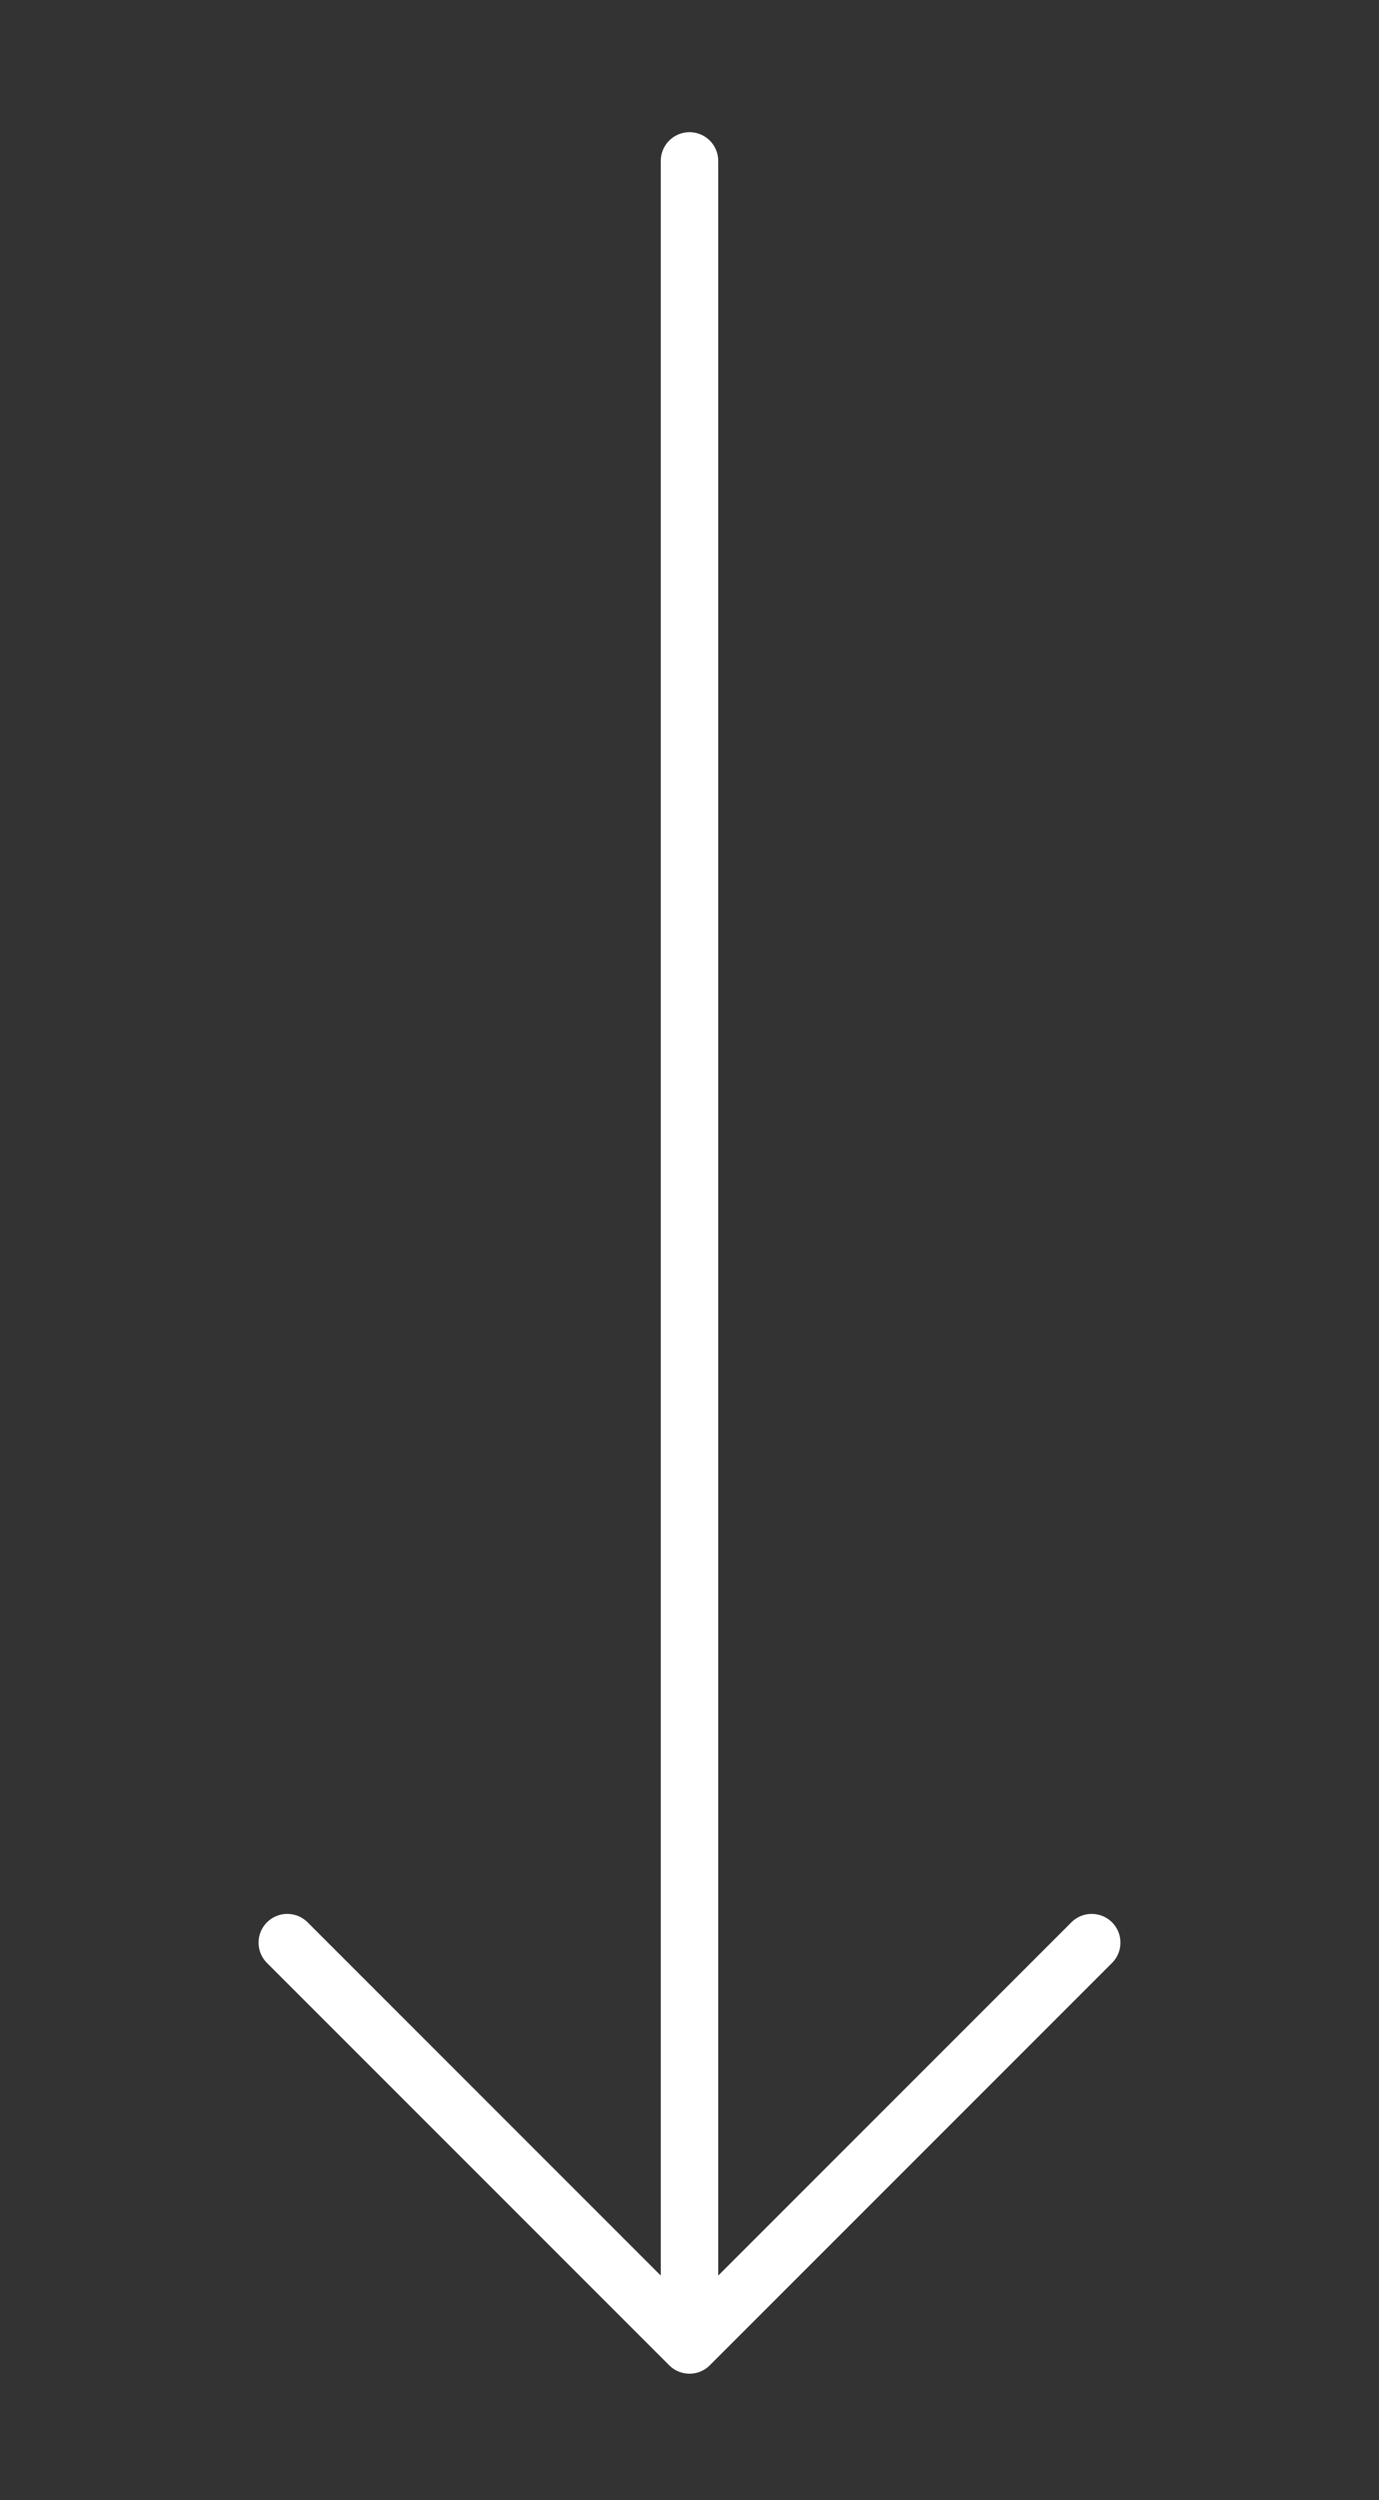
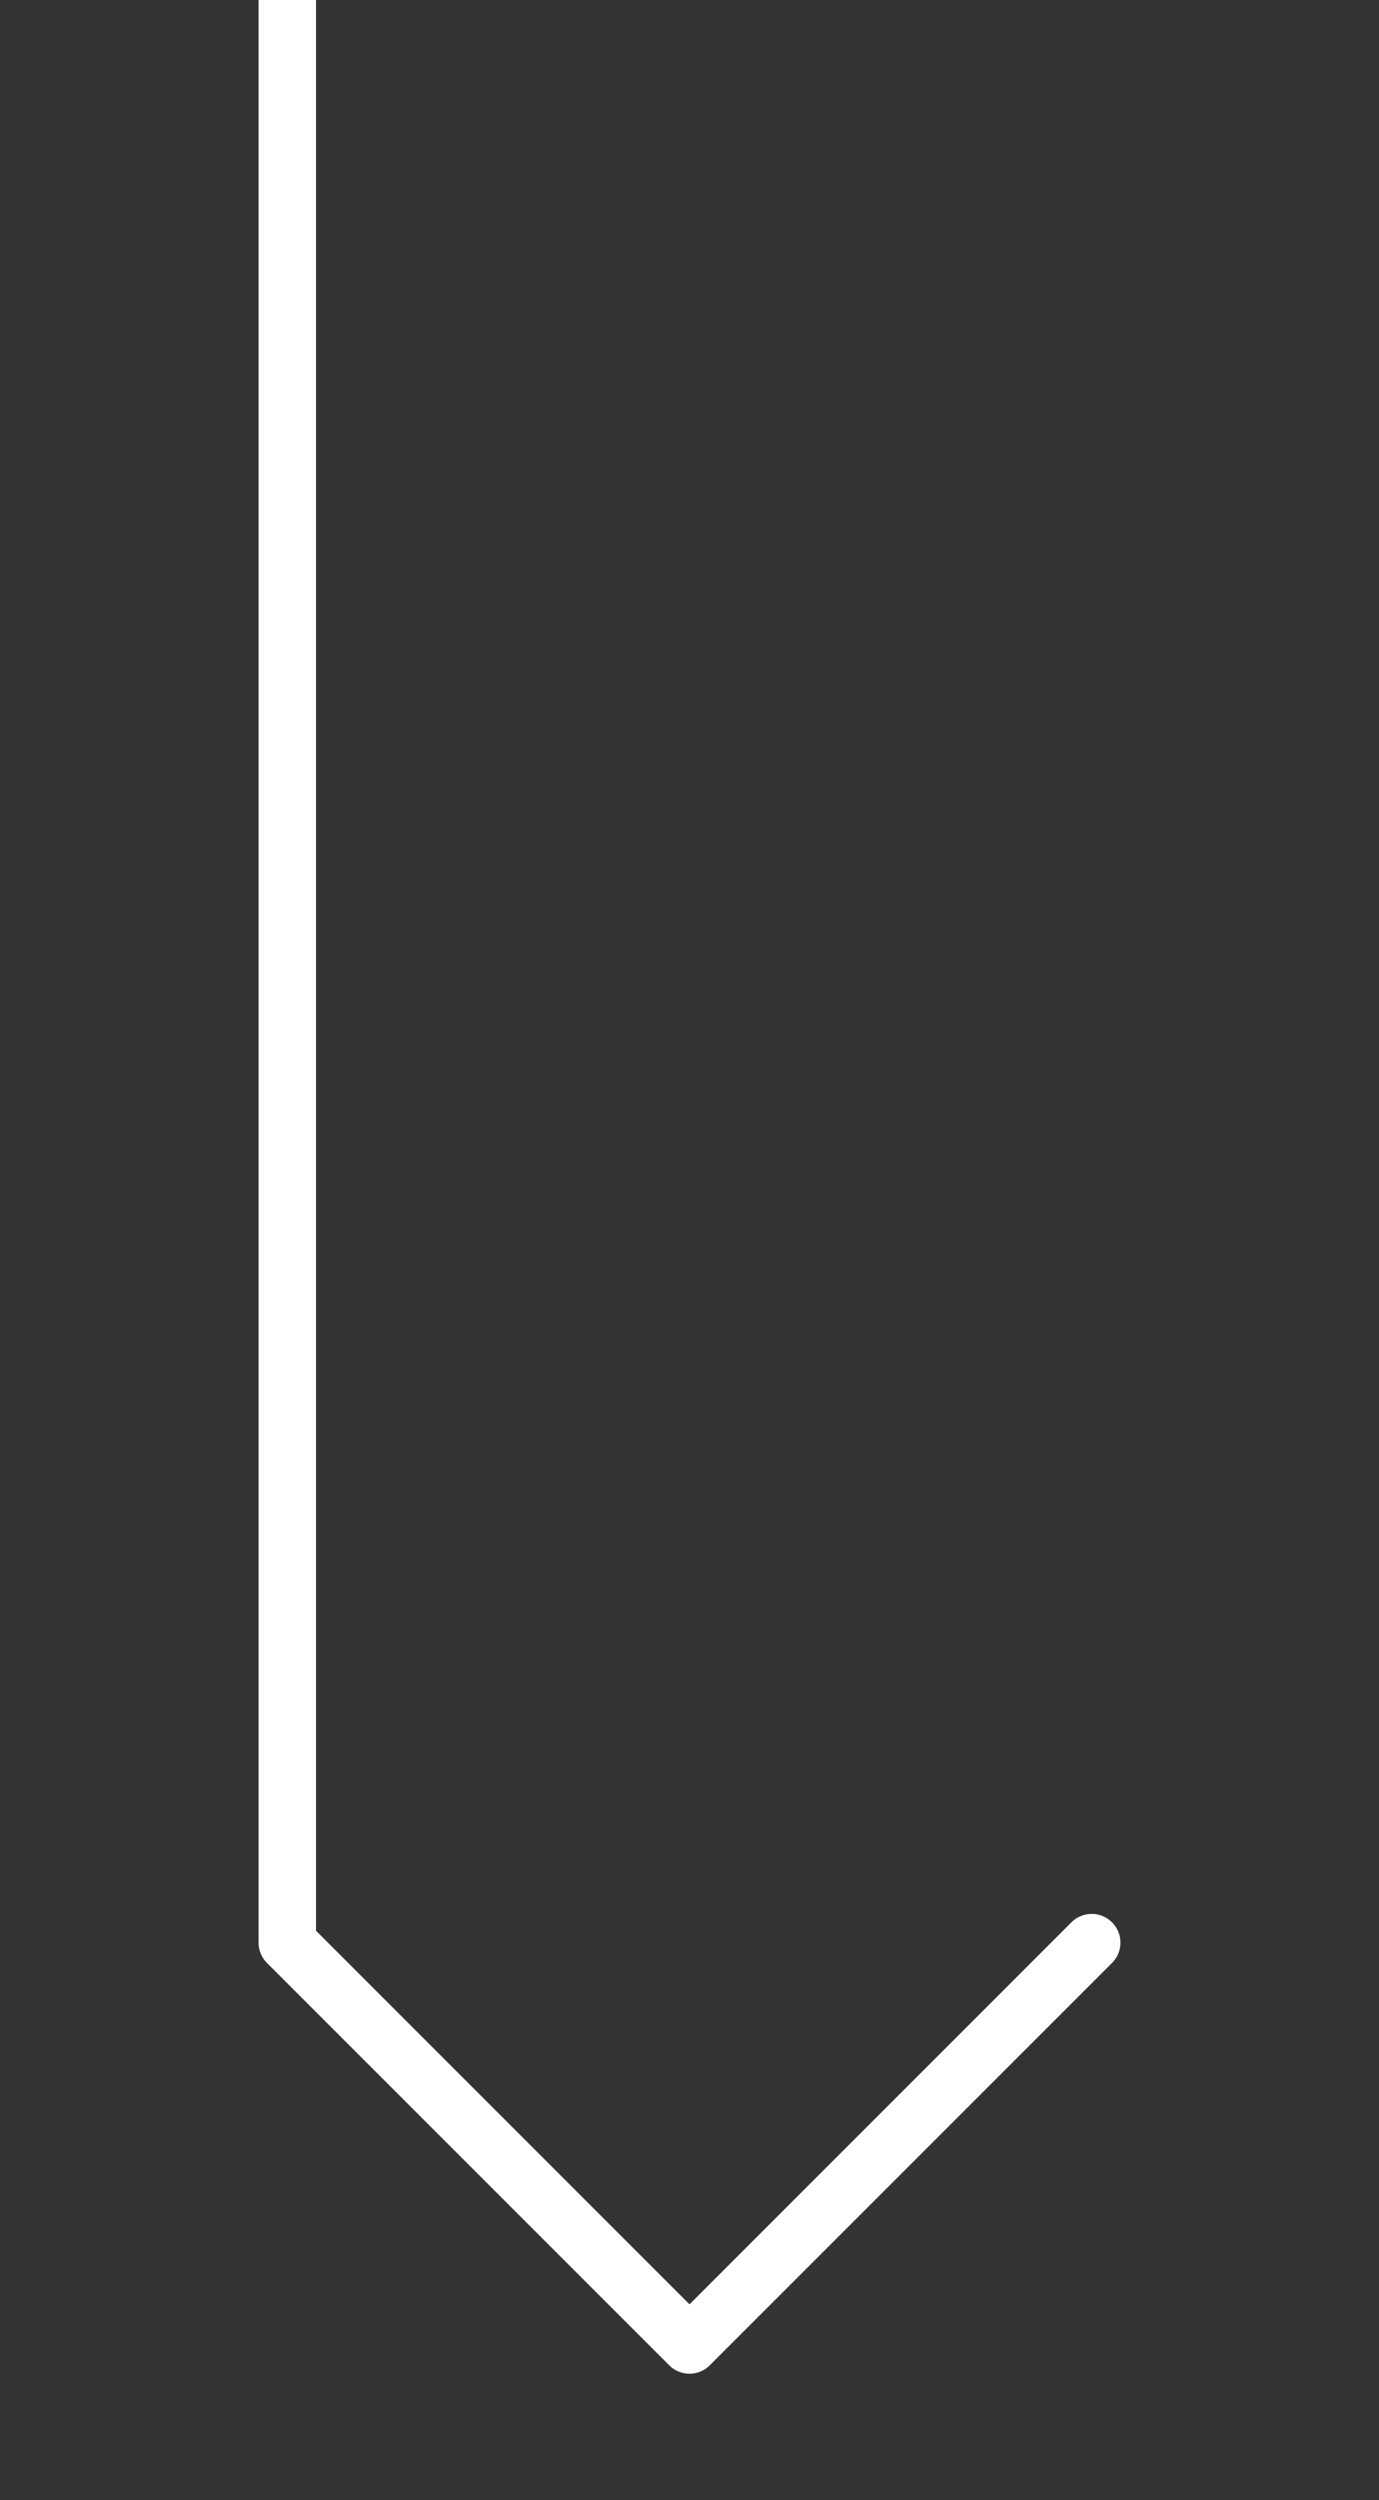
<svg xmlns="http://www.w3.org/2000/svg" id="Layer_1" x="0px" y="0px" viewBox="0 0 24 43.5" style="enable-background:new 0 0 24 43.5;" xml:space="preserve">
  <rect x="0" y="0" width="24" height="43.5" fill="#333333" stroke="none" />
  <style type="text/css"> .st0{fill:none;stroke:#FFFFFF;stroke-linecap:round;stroke-linejoin:round;enable-background:new ;} </style>
-   <path class="st0" d="M19,33.8l-7,7 M12,40.8l-7-7 M12,40.8v-38" />
+   <path class="st0" d="M19,33.8l-7,7 M12,40.8l-7-7 v-38" />
</svg>